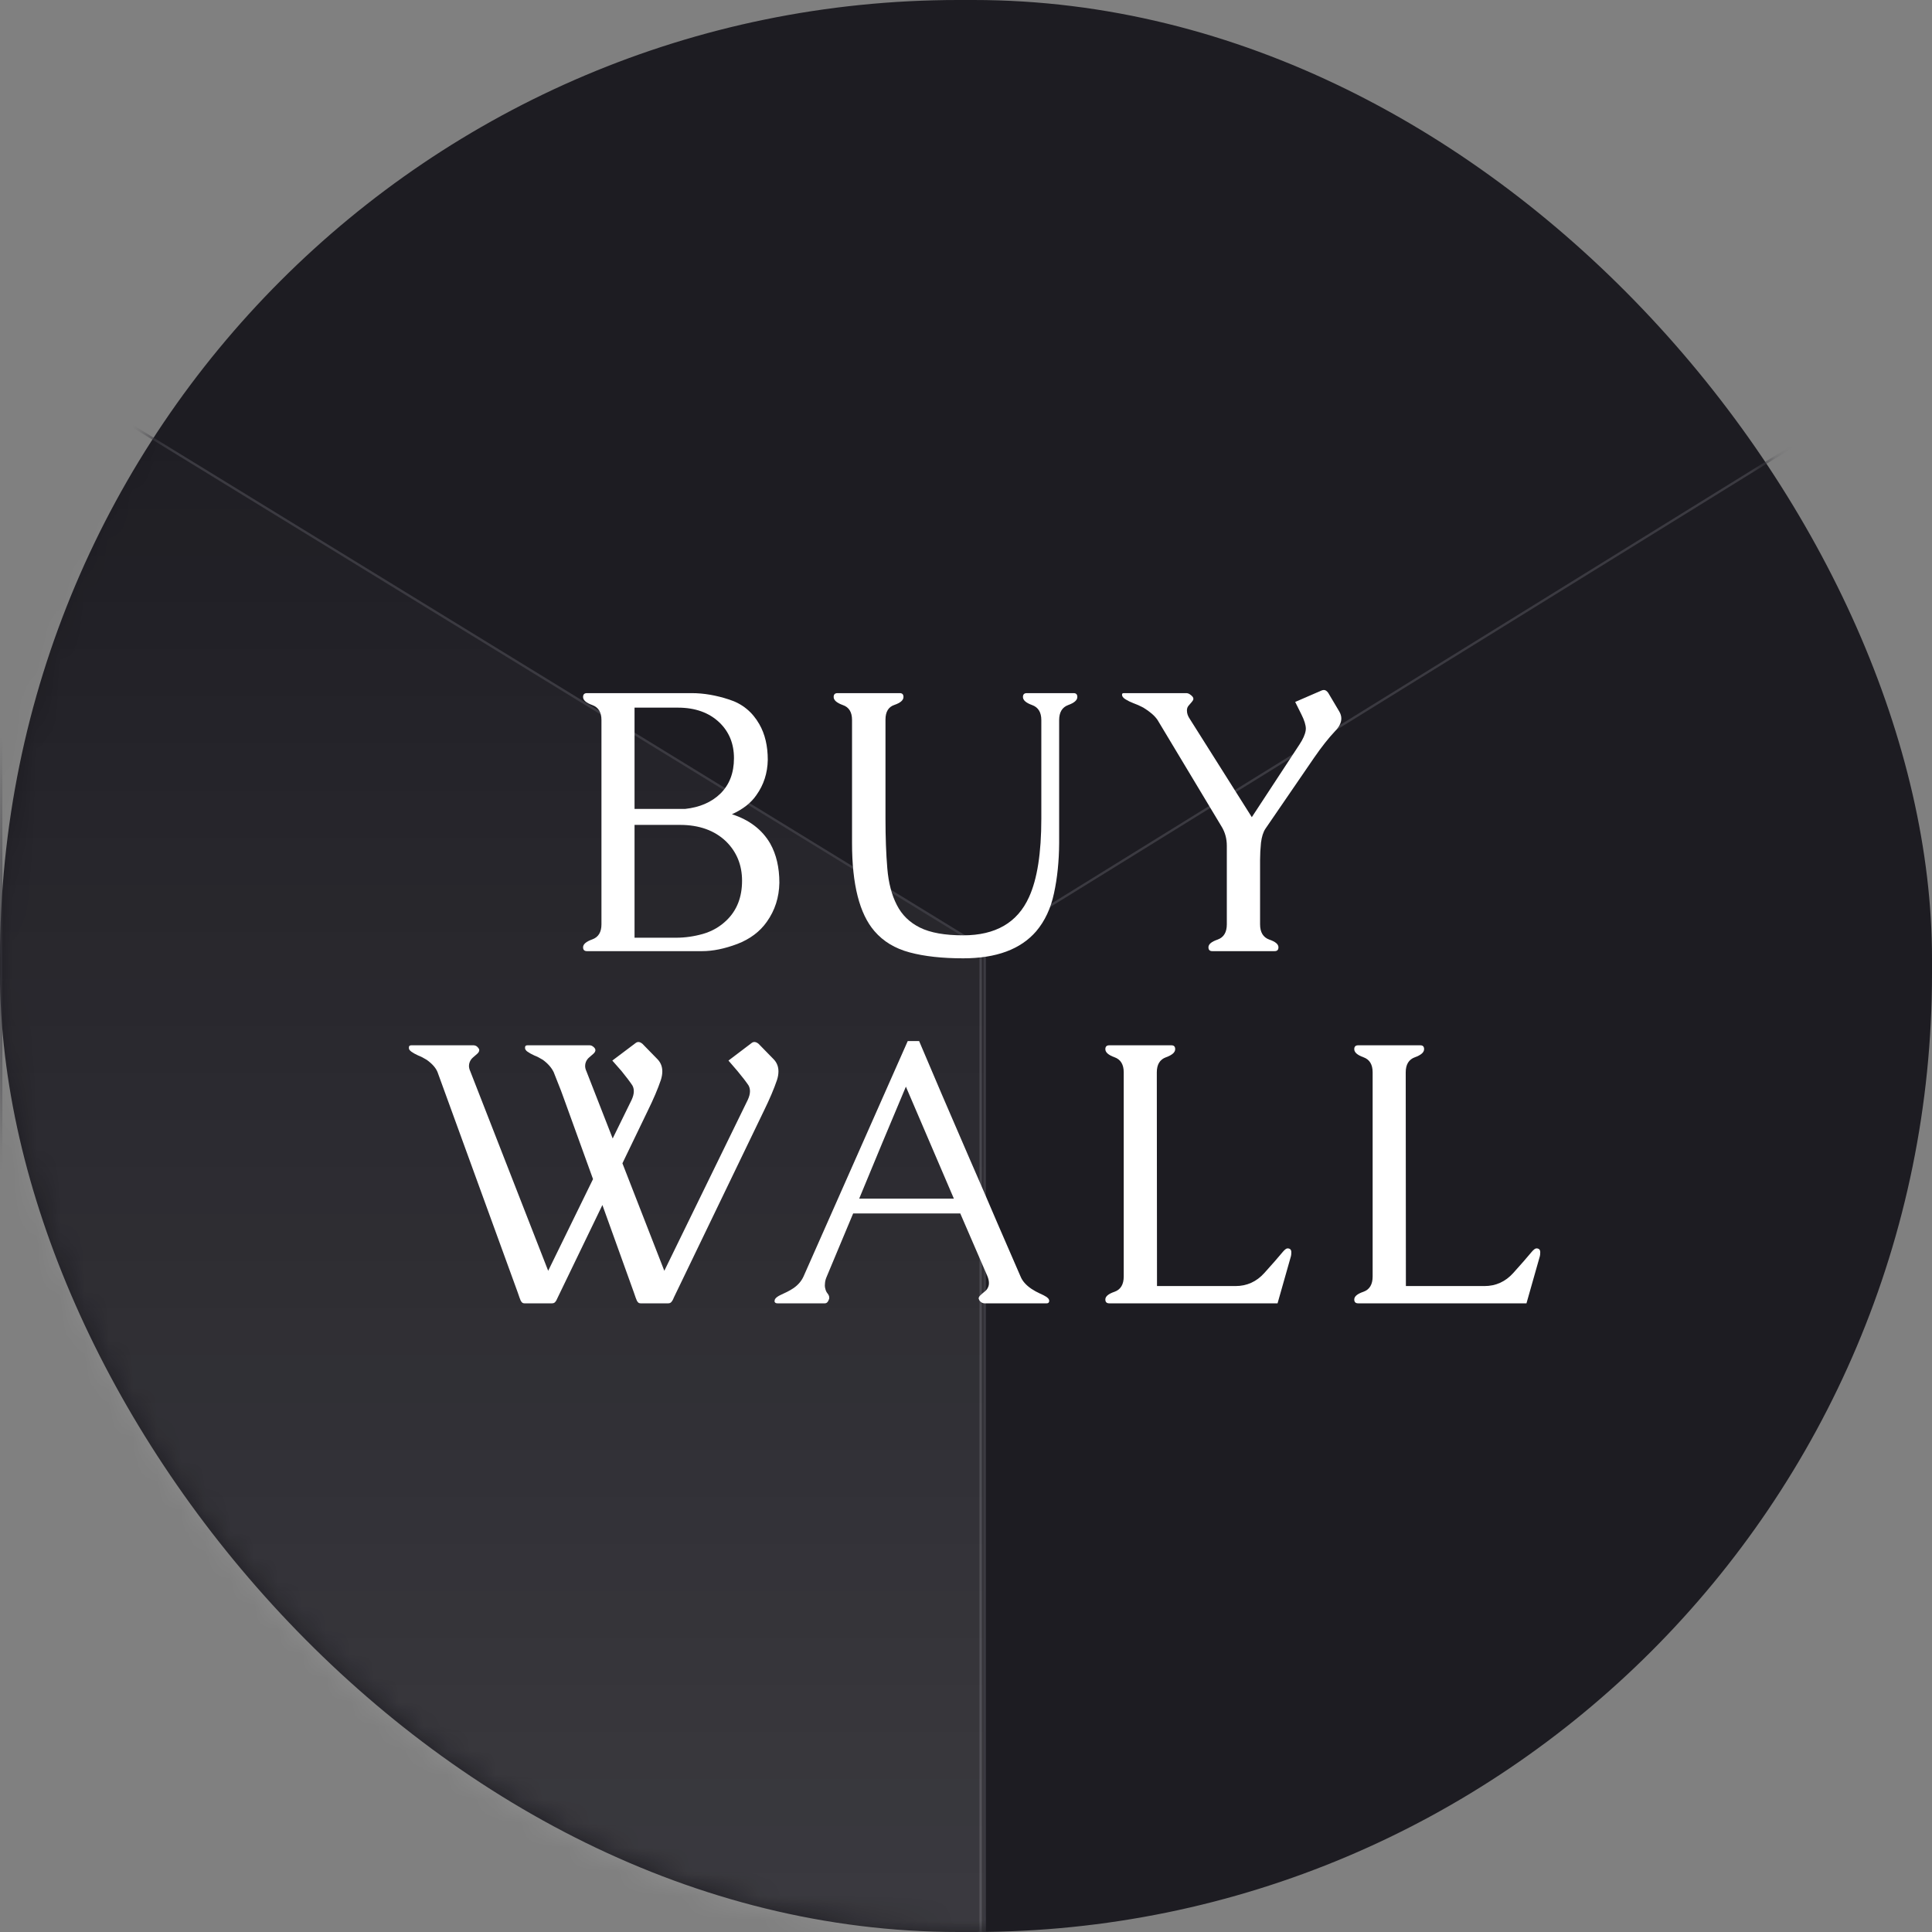
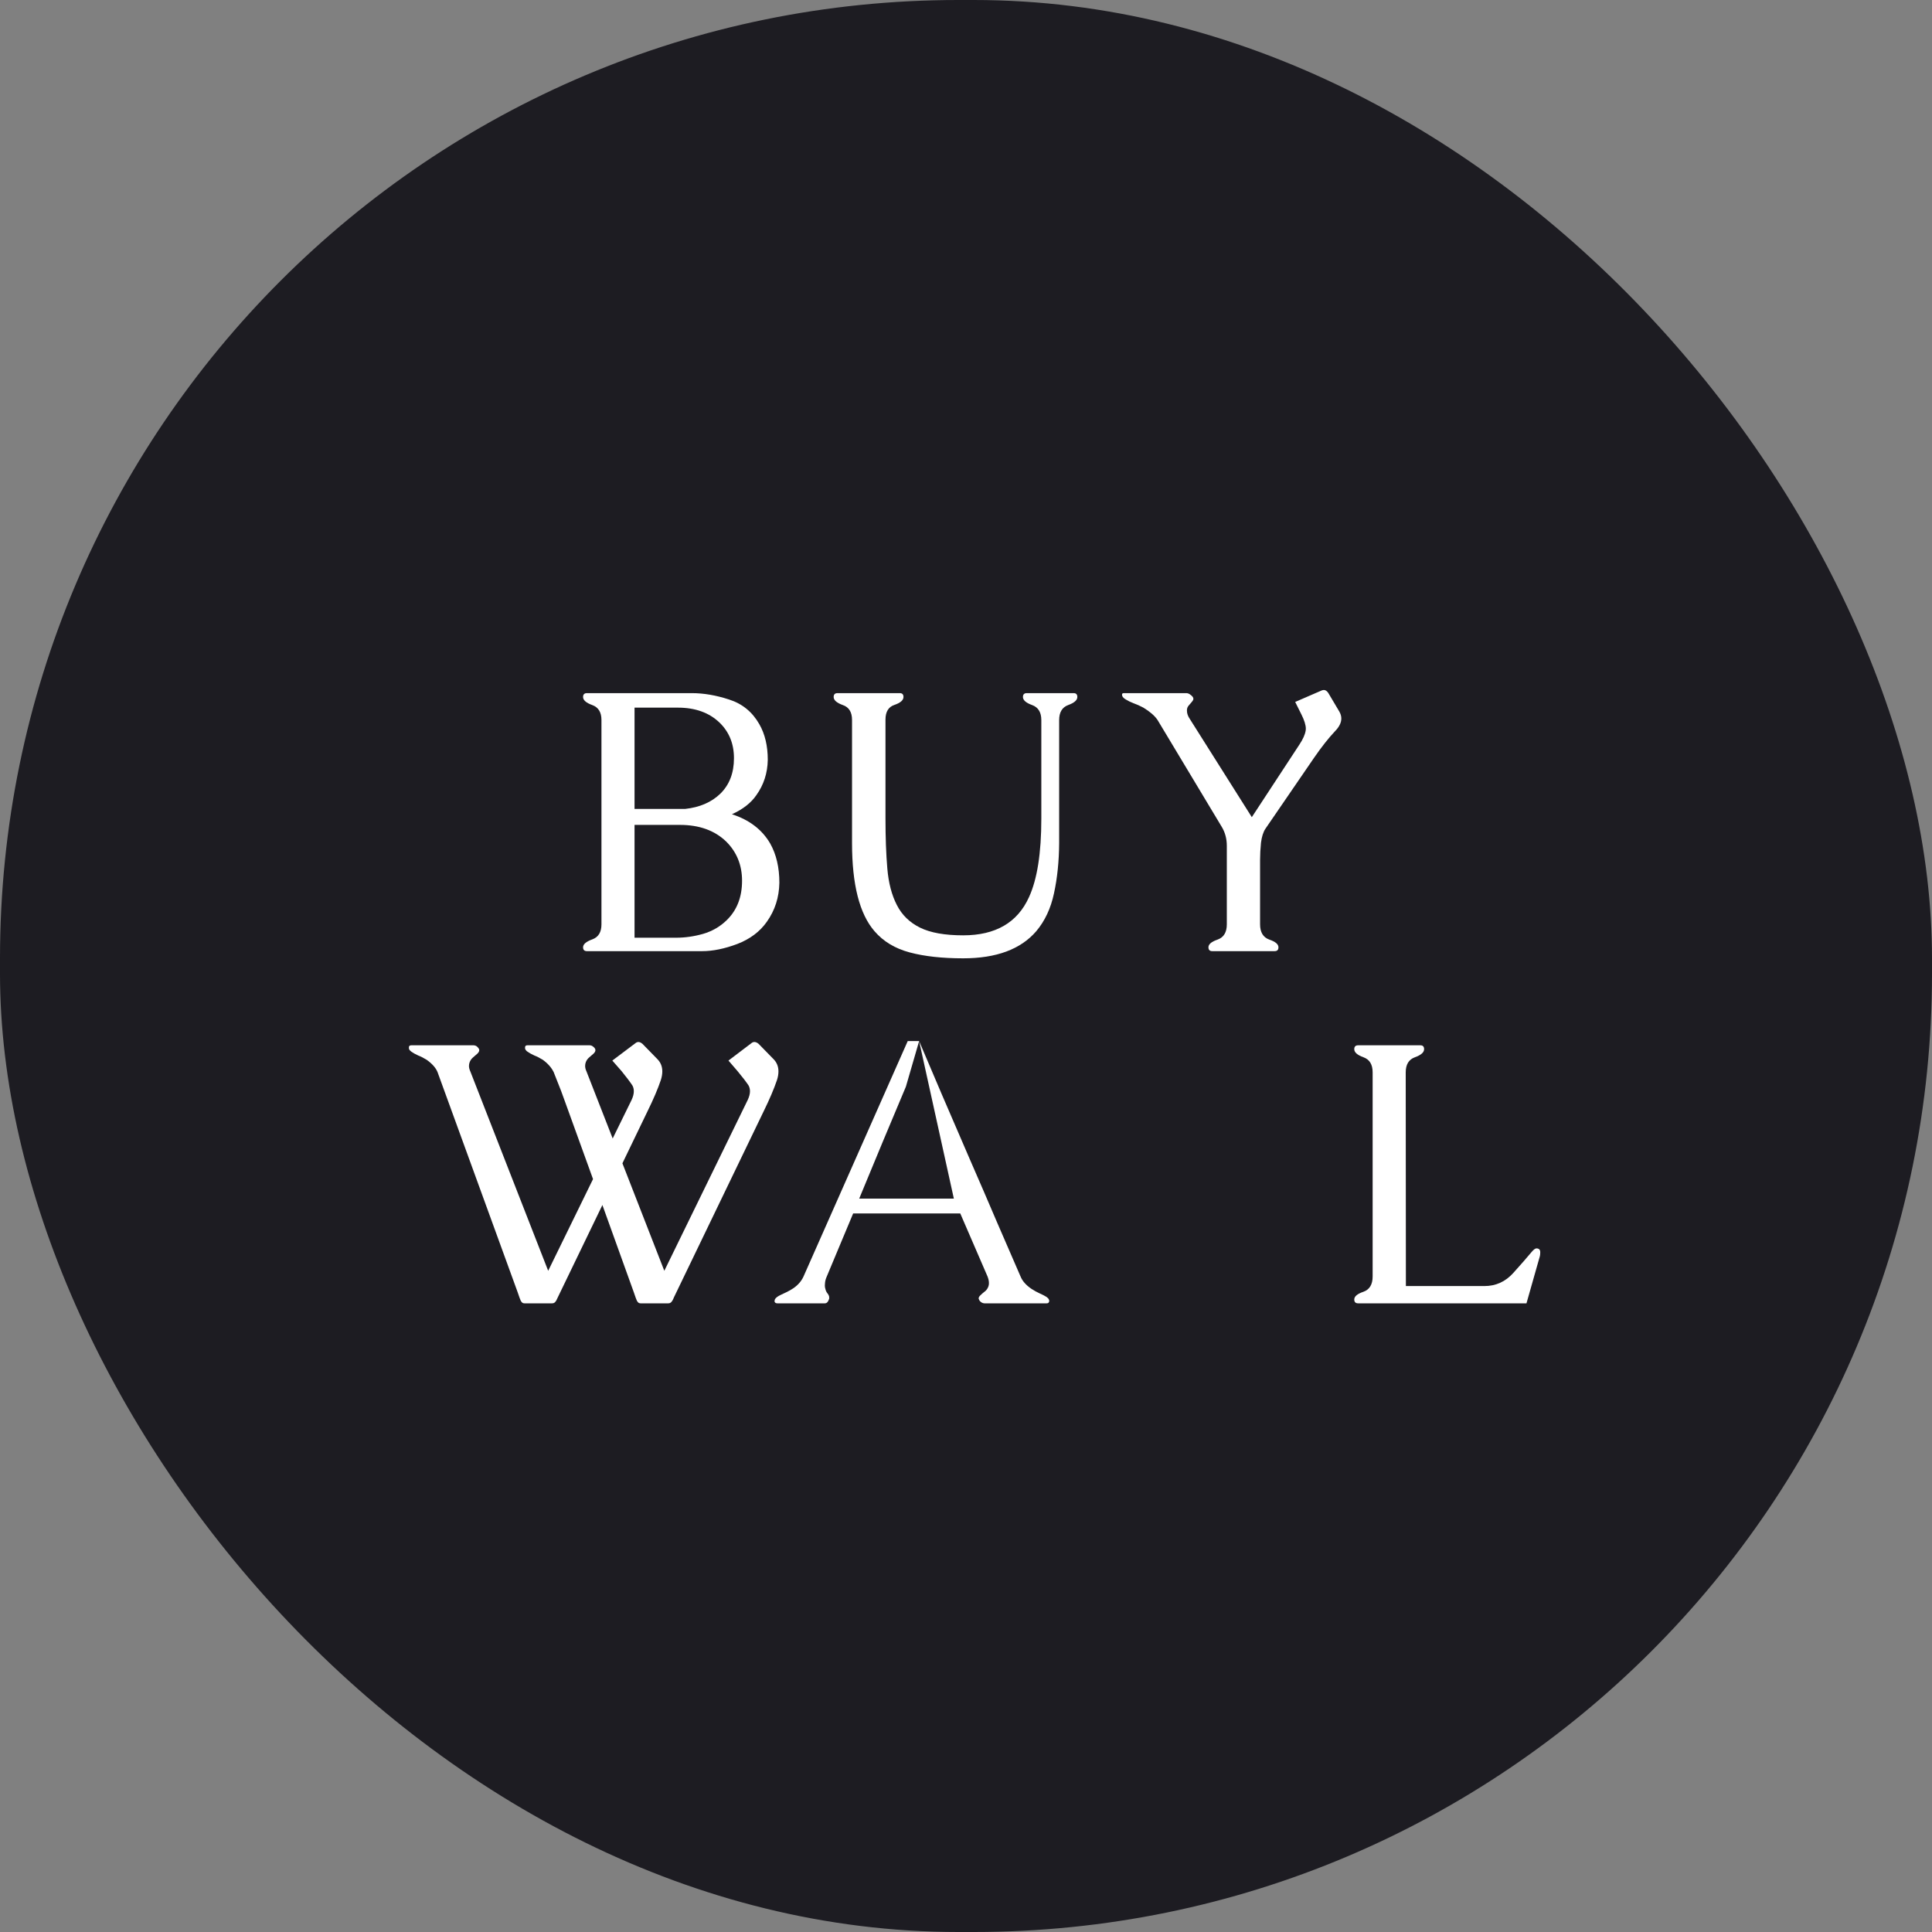
<svg xmlns="http://www.w3.org/2000/svg" width="80" height="80" viewBox="0 0 80 80" fill="none">
  <rect x="0" y="0" width="80" height="80" fill="#808080" stroke="none" />
  <rect width="80" height="80" rx="39.682" fill="#1D1C22" />
  <mask id="mask0_2743_17339" style="mask-type:alpha" maskUnits="userSpaceOnUse" x="0" y="0" width="80" height="80">
    <rect width="80" height="80" rx="39.682" fill="#1D1C22" />
  </mask>
  <g mask="url(#mask0_2743_17339)">
-     <path d="M40.606 138.303V39.285L121.476 -10.758L121.212 88.357L40.681 138.344C40.648 138.364 40.606 138.341 40.606 138.303Z" stroke="#3B3A41" stroke-width="0.097" stroke-linejoin="round" />
-     <path d="M0.049 14.31L40.776 39.28V138.309C40.776 138.347 40.734 138.371 40.701 138.351L0.049 113.527V63.889V14.31Z" fill="url(#paint0_linear_2743_17339)" stroke="#3B3A41" stroke-width="0.097" stroke-linejoin="round" />
-   </g>
+     </g>
  <path d="M28.642 28.701C29.139 28.701 29.656 28.79 30.194 28.967C30.737 29.14 31.153 29.48 31.442 29.987C31.675 30.393 31.792 30.885 31.792 31.463C31.782 32.011 31.625 32.498 31.32 32.924C31.102 33.244 30.765 33.508 30.308 33.716C31.029 33.949 31.556 34.352 31.891 34.926C32.145 35.377 32.272 35.92 32.272 36.554C32.261 37.158 32.089 37.696 31.754 38.167C31.465 38.578 31.056 38.885 30.529 39.088C30.001 39.286 29.517 39.385 29.075 39.385H24.304C24.198 39.385 24.144 39.332 24.144 39.225C24.144 39.098 24.271 38.989 24.525 38.898C24.778 38.807 24.905 38.599 24.905 38.274V29.812C24.905 29.492 24.778 29.287 24.525 29.195C24.271 29.104 24.144 28.992 24.144 28.861C24.144 28.754 24.198 28.701 24.304 28.701H28.642ZM26.275 34.157V38.829H27.995C28.365 38.829 28.738 38.776 29.113 38.67C29.494 38.558 29.821 38.368 30.095 38.099C30.516 37.688 30.727 37.145 30.727 36.47C30.727 35.821 30.506 35.278 30.065 34.842C29.588 34.385 28.951 34.157 28.155 34.157H26.275ZM26.275 33.495H28.375C28.974 33.429 29.456 33.221 29.821 32.871C30.202 32.501 30.392 32.008 30.392 31.395C30.392 30.796 30.192 30.304 29.791 29.918C29.36 29.507 28.786 29.302 28.071 29.302H26.275V33.495Z" fill="white" />
  <path d="M35.281 34.91V29.812C35.281 29.487 35.154 29.282 34.9 29.195C34.646 29.104 34.52 28.992 34.52 28.861C34.52 28.754 34.573 28.701 34.679 28.701H37.259C37.361 28.701 37.411 28.754 37.411 28.861C37.411 28.992 37.287 29.102 37.038 29.188C36.79 29.269 36.666 29.472 36.666 29.797V33.898C36.666 34.675 36.691 35.362 36.742 35.961C36.792 36.559 36.924 37.064 37.137 37.475C37.345 37.886 37.665 38.198 38.096 38.411C38.527 38.624 39.123 38.73 39.884 38.73C41.224 38.73 42.132 38.203 42.609 37.148C42.949 36.407 43.119 35.324 43.119 33.898V29.819C43.119 29.495 42.992 29.287 42.738 29.195C42.484 29.104 42.358 28.992 42.358 28.861C42.358 28.754 42.411 28.701 42.517 28.701H44.458C44.559 28.701 44.61 28.754 44.61 28.861C44.61 28.992 44.483 29.104 44.23 29.195C43.981 29.287 43.857 29.495 43.857 29.819V34.91C43.852 35.666 43.781 36.359 43.644 36.988C43.512 37.612 43.266 38.137 42.906 38.563C42.261 39.309 41.254 39.682 39.884 39.682C39.017 39.682 38.279 39.601 37.67 39.438C37.061 39.276 36.574 38.982 36.209 38.556C35.59 37.84 35.281 36.625 35.281 34.91Z" fill="white" />
  <path d="M50.587 34.233L47.931 29.812C47.814 29.639 47.619 29.469 47.345 29.302C47.203 29.226 47.066 29.165 46.934 29.119C46.807 29.069 46.703 29.018 46.622 28.967C46.566 28.937 46.523 28.901 46.493 28.861C46.472 28.83 46.462 28.802 46.462 28.777V28.746C46.467 28.716 46.493 28.701 46.538 28.701H49.118C49.169 28.701 49.217 28.716 49.263 28.746C49.319 28.782 49.362 28.82 49.392 28.861C49.407 28.886 49.415 28.911 49.415 28.937C49.415 28.972 49.397 29.01 49.362 29.051C49.326 29.096 49.283 29.147 49.232 29.203C49.182 29.254 49.154 29.317 49.149 29.393V29.431C49.149 29.543 49.189 29.657 49.27 29.774L51.835 33.837L53.806 30.831C53.953 30.608 54.039 30.416 54.065 30.253C54.07 30.228 54.072 30.202 54.072 30.177C54.072 30.025 54.011 29.827 53.889 29.584L53.631 29.066L54.719 28.594C54.755 28.579 54.788 28.571 54.818 28.571C54.884 28.571 54.945 28.612 55.001 28.693L55.457 29.462C55.513 29.558 55.541 29.654 55.541 29.751C55.541 29.923 55.455 30.098 55.282 30.276C55.013 30.56 54.727 30.923 54.422 31.364L52.398 34.317C52.307 34.454 52.246 34.647 52.215 34.895C52.19 35.144 52.177 35.38 52.177 35.603V38.274C52.177 38.604 52.304 38.814 52.558 38.906C52.812 38.992 52.938 39.098 52.938 39.225C52.938 39.332 52.885 39.385 52.779 39.385H50.199C50.092 39.385 50.039 39.332 50.039 39.225C50.039 39.098 50.166 38.992 50.419 38.906C50.673 38.814 50.8 38.604 50.8 38.274V35.025C50.8 34.73 50.729 34.467 50.587 34.233Z" fill="white" />
  <path d="M19.472 44.357L22.699 52.621L24.556 48.824L23.361 45.521C23.27 45.263 23.186 45.042 23.11 44.859C23.039 44.677 22.978 44.522 22.927 44.395C22.836 44.207 22.686 44.037 22.478 43.885C22.357 43.809 22.237 43.748 22.121 43.703C22.009 43.652 21.918 43.601 21.847 43.55C21.806 43.525 21.773 43.489 21.748 43.444C21.743 43.419 21.74 43.398 21.74 43.383C21.74 43.363 21.743 43.345 21.748 43.33C21.763 43.299 21.793 43.284 21.839 43.284H24.419C24.464 43.284 24.508 43.299 24.548 43.33C24.599 43.365 24.632 43.403 24.647 43.444C24.652 43.459 24.655 43.472 24.655 43.482C24.655 43.533 24.627 43.583 24.571 43.634C24.52 43.68 24.462 43.73 24.396 43.786C24.335 43.837 24.289 43.901 24.259 43.977C24.239 44.027 24.229 44.081 24.229 44.136C24.229 44.207 24.246 44.281 24.282 44.357L25.37 47.142L26.154 45.544C26.215 45.412 26.245 45.293 26.245 45.187C26.245 45.095 26.225 45.014 26.184 44.943C26.083 44.791 25.933 44.593 25.735 44.349L25.355 43.916L26.306 43.2C26.347 43.165 26.39 43.147 26.435 43.147C26.486 43.147 26.542 43.172 26.603 43.223L27.227 43.862C27.359 43.999 27.425 44.167 27.425 44.365C27.425 44.476 27.404 44.596 27.364 44.722C27.242 45.083 27.062 45.506 26.823 45.993L25.773 48.17L27.508 52.621L30.963 45.544C31.024 45.412 31.055 45.293 31.055 45.187C31.055 45.095 31.034 45.014 30.994 44.943C30.892 44.791 30.74 44.593 30.537 44.349L30.164 43.916L31.108 43.2C31.148 43.165 31.192 43.147 31.237 43.147C31.293 43.147 31.351 43.172 31.412 43.223L32.036 43.862C32.168 43.999 32.234 44.167 32.234 44.365C32.234 44.476 32.214 44.596 32.173 44.722C32.051 45.083 31.871 45.506 31.633 45.993L27.904 53.725C27.869 53.816 27.831 53.882 27.79 53.923C27.759 53.953 27.719 53.968 27.668 53.968H26.527C26.471 53.968 26.43 53.948 26.405 53.907C26.385 53.892 26.357 53.834 26.321 53.732C26.286 53.631 26.26 53.557 26.245 53.512L24.944 49.897L23.095 53.725C23.059 53.816 23.021 53.882 22.98 53.923C22.95 53.953 22.909 53.968 22.859 53.968H21.717C21.661 53.968 21.621 53.948 21.596 53.907C21.575 53.892 21.547 53.834 21.512 53.732C21.476 53.631 21.451 53.557 21.436 53.512L18.118 44.395C18.047 44.218 17.897 44.048 17.669 43.885C17.547 43.809 17.428 43.748 17.311 43.703C17.2 43.652 17.108 43.601 17.037 43.55C16.997 43.525 16.964 43.489 16.938 43.444C16.933 43.419 16.931 43.398 16.931 43.383C16.931 43.363 16.933 43.345 16.938 43.33C16.953 43.299 16.984 43.284 17.03 43.284H19.609C19.655 43.284 19.701 43.299 19.746 43.33C19.792 43.37 19.822 43.408 19.838 43.444C19.843 43.459 19.845 43.472 19.845 43.482C19.845 43.533 19.817 43.583 19.762 43.634C19.711 43.68 19.652 43.73 19.587 43.786C19.526 43.837 19.48 43.901 19.45 43.977C19.429 44.027 19.419 44.081 19.419 44.136C19.419 44.207 19.437 44.281 19.472 44.357Z" fill="white" />
-   <path d="M38.059 43.109C38.312 43.708 38.624 44.441 38.995 45.308C39.37 46.176 39.756 47.069 40.151 47.987C40.552 48.905 40.938 49.798 41.308 50.666C41.683 51.533 42.001 52.264 42.259 52.857C42.335 53.045 42.485 53.215 42.708 53.367C42.825 53.443 42.939 53.507 43.051 53.557C43.167 53.608 43.261 53.656 43.332 53.702C43.383 53.737 43.416 53.773 43.431 53.808C43.441 53.829 43.446 53.849 43.446 53.869C43.446 53.885 43.441 53.902 43.431 53.923C43.416 53.953 43.386 53.968 43.34 53.968H40.768C40.722 53.968 40.676 53.953 40.631 53.923C40.58 53.887 40.55 53.849 40.539 53.808C40.529 53.793 40.524 53.778 40.524 53.763C40.524 53.717 40.555 53.669 40.615 53.618C40.661 53.572 40.717 53.524 40.783 53.474C40.849 53.423 40.897 53.354 40.928 53.268C40.943 53.227 40.95 53.182 40.95 53.131C40.95 53.045 40.93 52.951 40.889 52.85L39.763 50.247H35.327C35.144 50.683 34.961 51.12 34.779 51.556C34.601 51.987 34.421 52.418 34.238 52.85C34.193 52.951 34.167 53.042 34.162 53.123C34.157 53.159 34.155 53.195 34.155 53.23C34.155 53.281 34.162 53.329 34.178 53.375C34.193 53.441 34.218 53.496 34.254 53.542C34.289 53.583 34.315 53.626 34.33 53.672C34.335 53.712 34.337 53.74 34.337 53.755C34.337 53.77 34.332 53.788 34.322 53.808C34.287 53.915 34.231 53.968 34.155 53.968H32.191C32.141 53.968 32.105 53.953 32.085 53.923C32.085 53.917 32.08 53.905 32.07 53.885C32.07 53.874 32.075 53.849 32.085 53.808C32.115 53.742 32.202 53.676 32.344 53.611C32.42 53.575 32.501 53.537 32.587 53.496C32.678 53.451 32.77 53.398 32.861 53.337C33.049 53.205 33.186 53.045 33.272 52.857L37.587 43.109H38.059ZM39.497 49.631L37.511 44.996C37.186 45.773 36.861 46.546 36.537 47.317C36.217 48.088 35.897 48.859 35.578 49.631H39.497Z" fill="white" />
-   <path d="M47.909 53.253H51.158C51.63 53.253 52.028 53.073 52.353 52.713C52.683 52.347 52.931 52.063 53.099 51.86C53.19 51.749 53.261 51.693 53.312 51.693C53.418 51.693 53.471 51.746 53.471 51.853C53.471 51.919 53.466 51.972 53.456 52.013L52.901 53.968H45.93C45.824 53.968 45.77 53.915 45.77 53.808C45.77 53.682 45.897 53.575 46.151 53.489C46.404 53.398 46.531 53.187 46.531 52.857V44.403C46.531 44.078 46.404 43.87 46.151 43.779C45.897 43.687 45.77 43.576 45.77 43.444C45.77 43.337 45.824 43.284 45.93 43.284H48.51C48.611 43.284 48.662 43.337 48.662 43.444C48.662 43.576 48.535 43.687 48.282 43.779C48.028 43.87 47.901 44.078 47.901 44.403L47.909 53.253Z" fill="white" />
+   <path d="M38.059 43.109C38.312 43.708 38.624 44.441 38.995 45.308C39.37 46.176 39.756 47.069 40.151 47.987C40.552 48.905 40.938 49.798 41.308 50.666C41.683 51.533 42.001 52.264 42.259 52.857C42.335 53.045 42.485 53.215 42.708 53.367C42.825 53.443 42.939 53.507 43.051 53.557C43.167 53.608 43.261 53.656 43.332 53.702C43.383 53.737 43.416 53.773 43.431 53.808C43.441 53.829 43.446 53.849 43.446 53.869C43.446 53.885 43.441 53.902 43.431 53.923C43.416 53.953 43.386 53.968 43.34 53.968H40.768C40.722 53.968 40.676 53.953 40.631 53.923C40.58 53.887 40.55 53.849 40.539 53.808C40.529 53.793 40.524 53.778 40.524 53.763C40.524 53.717 40.555 53.669 40.615 53.618C40.661 53.572 40.717 53.524 40.783 53.474C40.849 53.423 40.897 53.354 40.928 53.268C40.943 53.227 40.95 53.182 40.95 53.131C40.95 53.045 40.93 52.951 40.889 52.85L39.763 50.247H35.327C35.144 50.683 34.961 51.12 34.779 51.556C34.601 51.987 34.421 52.418 34.238 52.85C34.193 52.951 34.167 53.042 34.162 53.123C34.157 53.159 34.155 53.195 34.155 53.23C34.155 53.281 34.162 53.329 34.178 53.375C34.193 53.441 34.218 53.496 34.254 53.542C34.289 53.583 34.315 53.626 34.33 53.672C34.335 53.712 34.337 53.74 34.337 53.755C34.337 53.77 34.332 53.788 34.322 53.808C34.287 53.915 34.231 53.968 34.155 53.968H32.191C32.141 53.968 32.105 53.953 32.085 53.923C32.085 53.917 32.08 53.905 32.07 53.885C32.07 53.874 32.075 53.849 32.085 53.808C32.115 53.742 32.202 53.676 32.344 53.611C32.42 53.575 32.501 53.537 32.587 53.496C32.678 53.451 32.77 53.398 32.861 53.337C33.049 53.205 33.186 53.045 33.272 52.857L37.587 43.109H38.059ZL37.511 44.996C37.186 45.773 36.861 46.546 36.537 47.317C36.217 48.088 35.897 48.859 35.578 49.631H39.497Z" fill="white" />
  <path d="M58.215 53.253H61.465C61.937 53.253 62.335 53.073 62.66 52.713C62.989 52.347 63.238 52.063 63.405 51.86C63.497 51.749 63.568 51.693 63.618 51.693C63.725 51.693 63.778 51.746 63.778 51.853C63.778 51.919 63.773 51.972 63.763 52.013L63.208 53.968H56.237C56.13 53.968 56.077 53.915 56.077 53.808C56.077 53.682 56.204 53.575 56.458 53.489C56.711 53.398 56.838 53.187 56.838 52.857V44.403C56.838 44.078 56.711 43.87 56.458 43.779C56.204 43.687 56.077 43.576 56.077 43.444C56.077 43.337 56.13 43.284 56.237 43.284H58.817C58.918 43.284 58.969 43.337 58.969 43.444C58.969 43.576 58.842 43.687 58.588 43.779C58.335 43.87 58.208 44.078 58.208 44.403L58.215 53.253Z" fill="white" />
  <defs>
    <linearGradient id="paint0_linear_2743_17339" x1="20.412" y1="14.223" x2="20.412" y2="138.483" gradientUnits="userSpaceOnUse">
      <stop stop-color="white" stop-opacity="0" />
      <stop offset="1" stop-color="white" stop-opacity="0.25" />
    </linearGradient>
  </defs>
</svg>